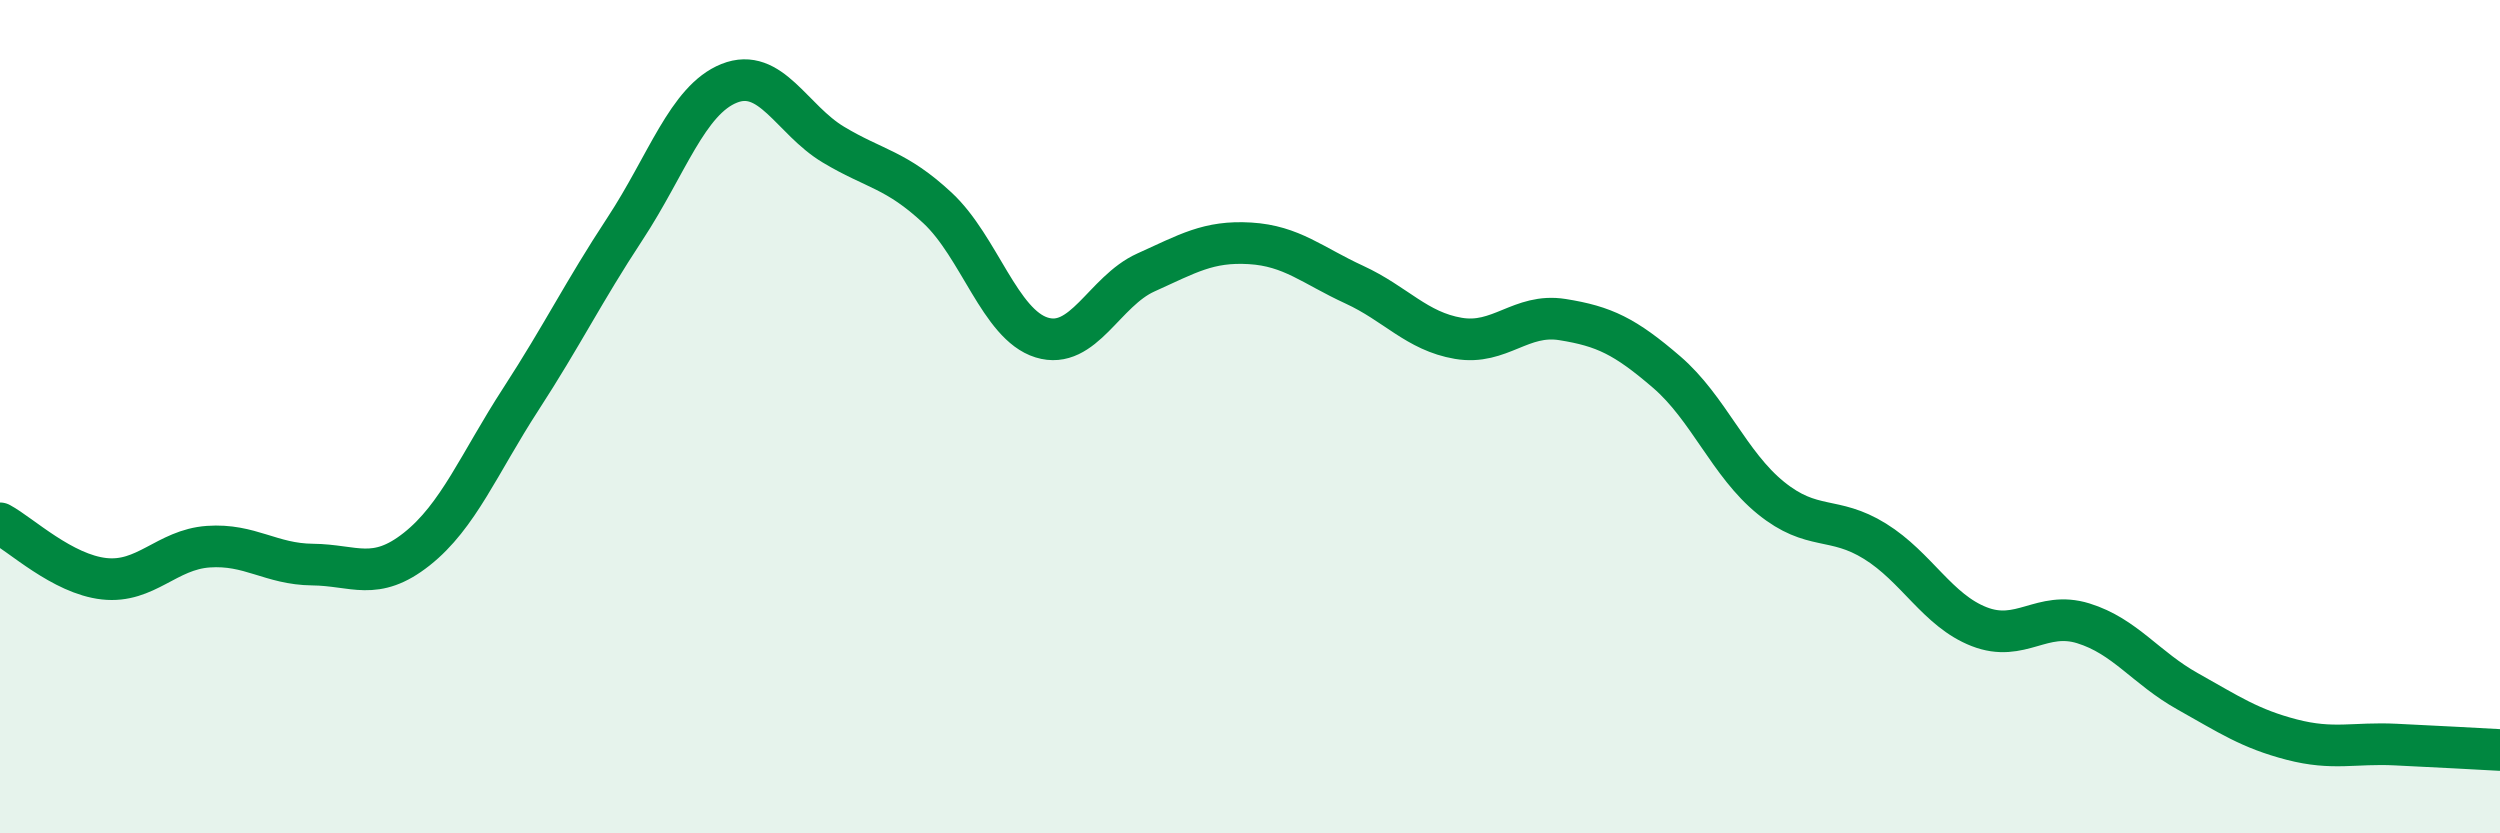
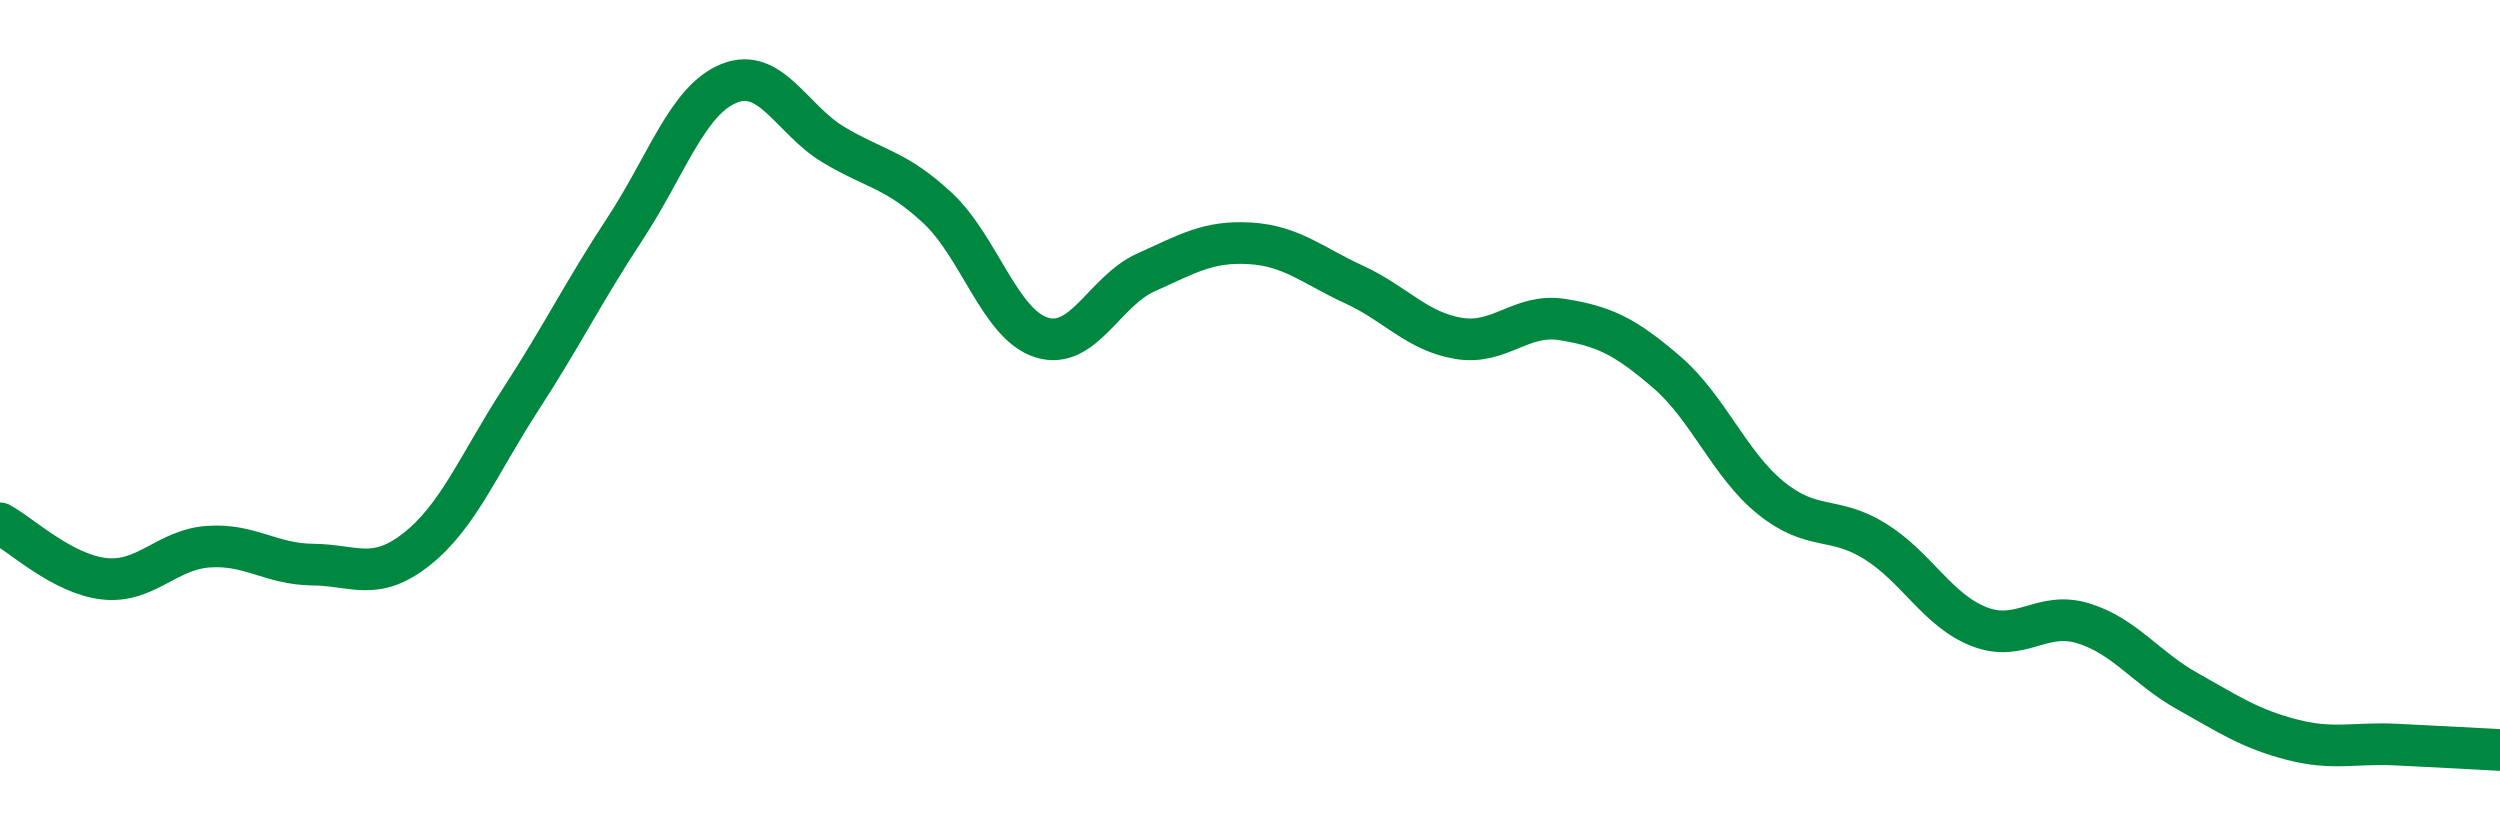
<svg xmlns="http://www.w3.org/2000/svg" width="60" height="20" viewBox="0 0 60 20">
-   <path d="M 0,12.56 C 0.5,12.83 1.5,13.78 2.5,13.89 C 3.5,14 4,13.19 5,13.12 C 6,13.05 6.5,13.54 7.5,13.55 C 8.5,13.56 9,13.97 10,13.18 C 11,12.39 11.5,11.12 12.5,9.58 C 13.5,8.04 14,7.01 15,5.49 C 16,3.97 16.5,2.4 17.5,2 C 18.5,1.6 19,2.87 20,3.47 C 21,4.07 21.5,4.06 22.5,4.99 C 23.5,5.92 24,7.79 25,8.1 C 26,8.41 26.5,6.99 27.5,6.54 C 28.5,6.09 29,5.78 30,5.84 C 31,5.9 31.5,6.37 32.5,6.83 C 33.5,7.29 34,7.95 35,8.12 C 36,8.29 36.5,7.51 37.5,7.67 C 38.5,7.83 39,8.07 40,8.93 C 41,9.79 41.5,11.14 42.5,11.95 C 43.5,12.76 44,12.37 45,12.99 C 46,13.61 46.5,14.65 47.5,15.04 C 48.5,15.43 49,14.65 50,14.96 C 51,15.27 51.5,16.03 52.5,16.59 C 53.5,17.15 54,17.49 55,17.75 C 56,18.01 56.5,17.82 57.5,17.87 C 58.5,17.92 59.5,17.97 60,18L60 20L0 20Z" fill="#008740" opacity="0.1" stroke-linecap="round" stroke-linejoin="round" />
  <path d="M 0,12.56 C 0.5,12.83 1.5,13.78 2.5,13.89 C 3.5,14 4,13.19 5,13.12 C 6,13.05 6.5,13.54 7.5,13.55 C 8.5,13.56 9,13.97 10,13.18 C 11,12.39 11.5,11.12 12.5,9.58 C 13.5,8.04 14,7.01 15,5.49 C 16,3.97 16.5,2.4 17.5,2 C 18.5,1.6 19,2.87 20,3.47 C 21,4.07 21.5,4.06 22.5,4.99 C 23.5,5.92 24,7.79 25,8.1 C 26,8.41 26.5,6.99 27.5,6.54 C 28.5,6.09 29,5.78 30,5.84 C 31,5.9 31.5,6.37 32.5,6.83 C 33.5,7.29 34,7.95 35,8.12 C 36,8.29 36.5,7.51 37.5,7.67 C 38.5,7.83 39,8.07 40,8.93 C 41,9.79 41.5,11.14 42.5,11.95 C 43.5,12.76 44,12.37 45,12.99 C 46,13.61 46.5,14.65 47.5,15.04 C 48.5,15.43 49,14.65 50,14.96 C 51,15.27 51.5,16.03 52.5,16.59 C 53.5,17.15 54,17.49 55,17.75 C 56,18.01 56.5,17.82 57.5,17.87 C 58.5,17.92 59.5,17.97 60,18" stroke="#008740" stroke-width="1" fill="none" stroke-linecap="round" stroke-linejoin="round" />
</svg>